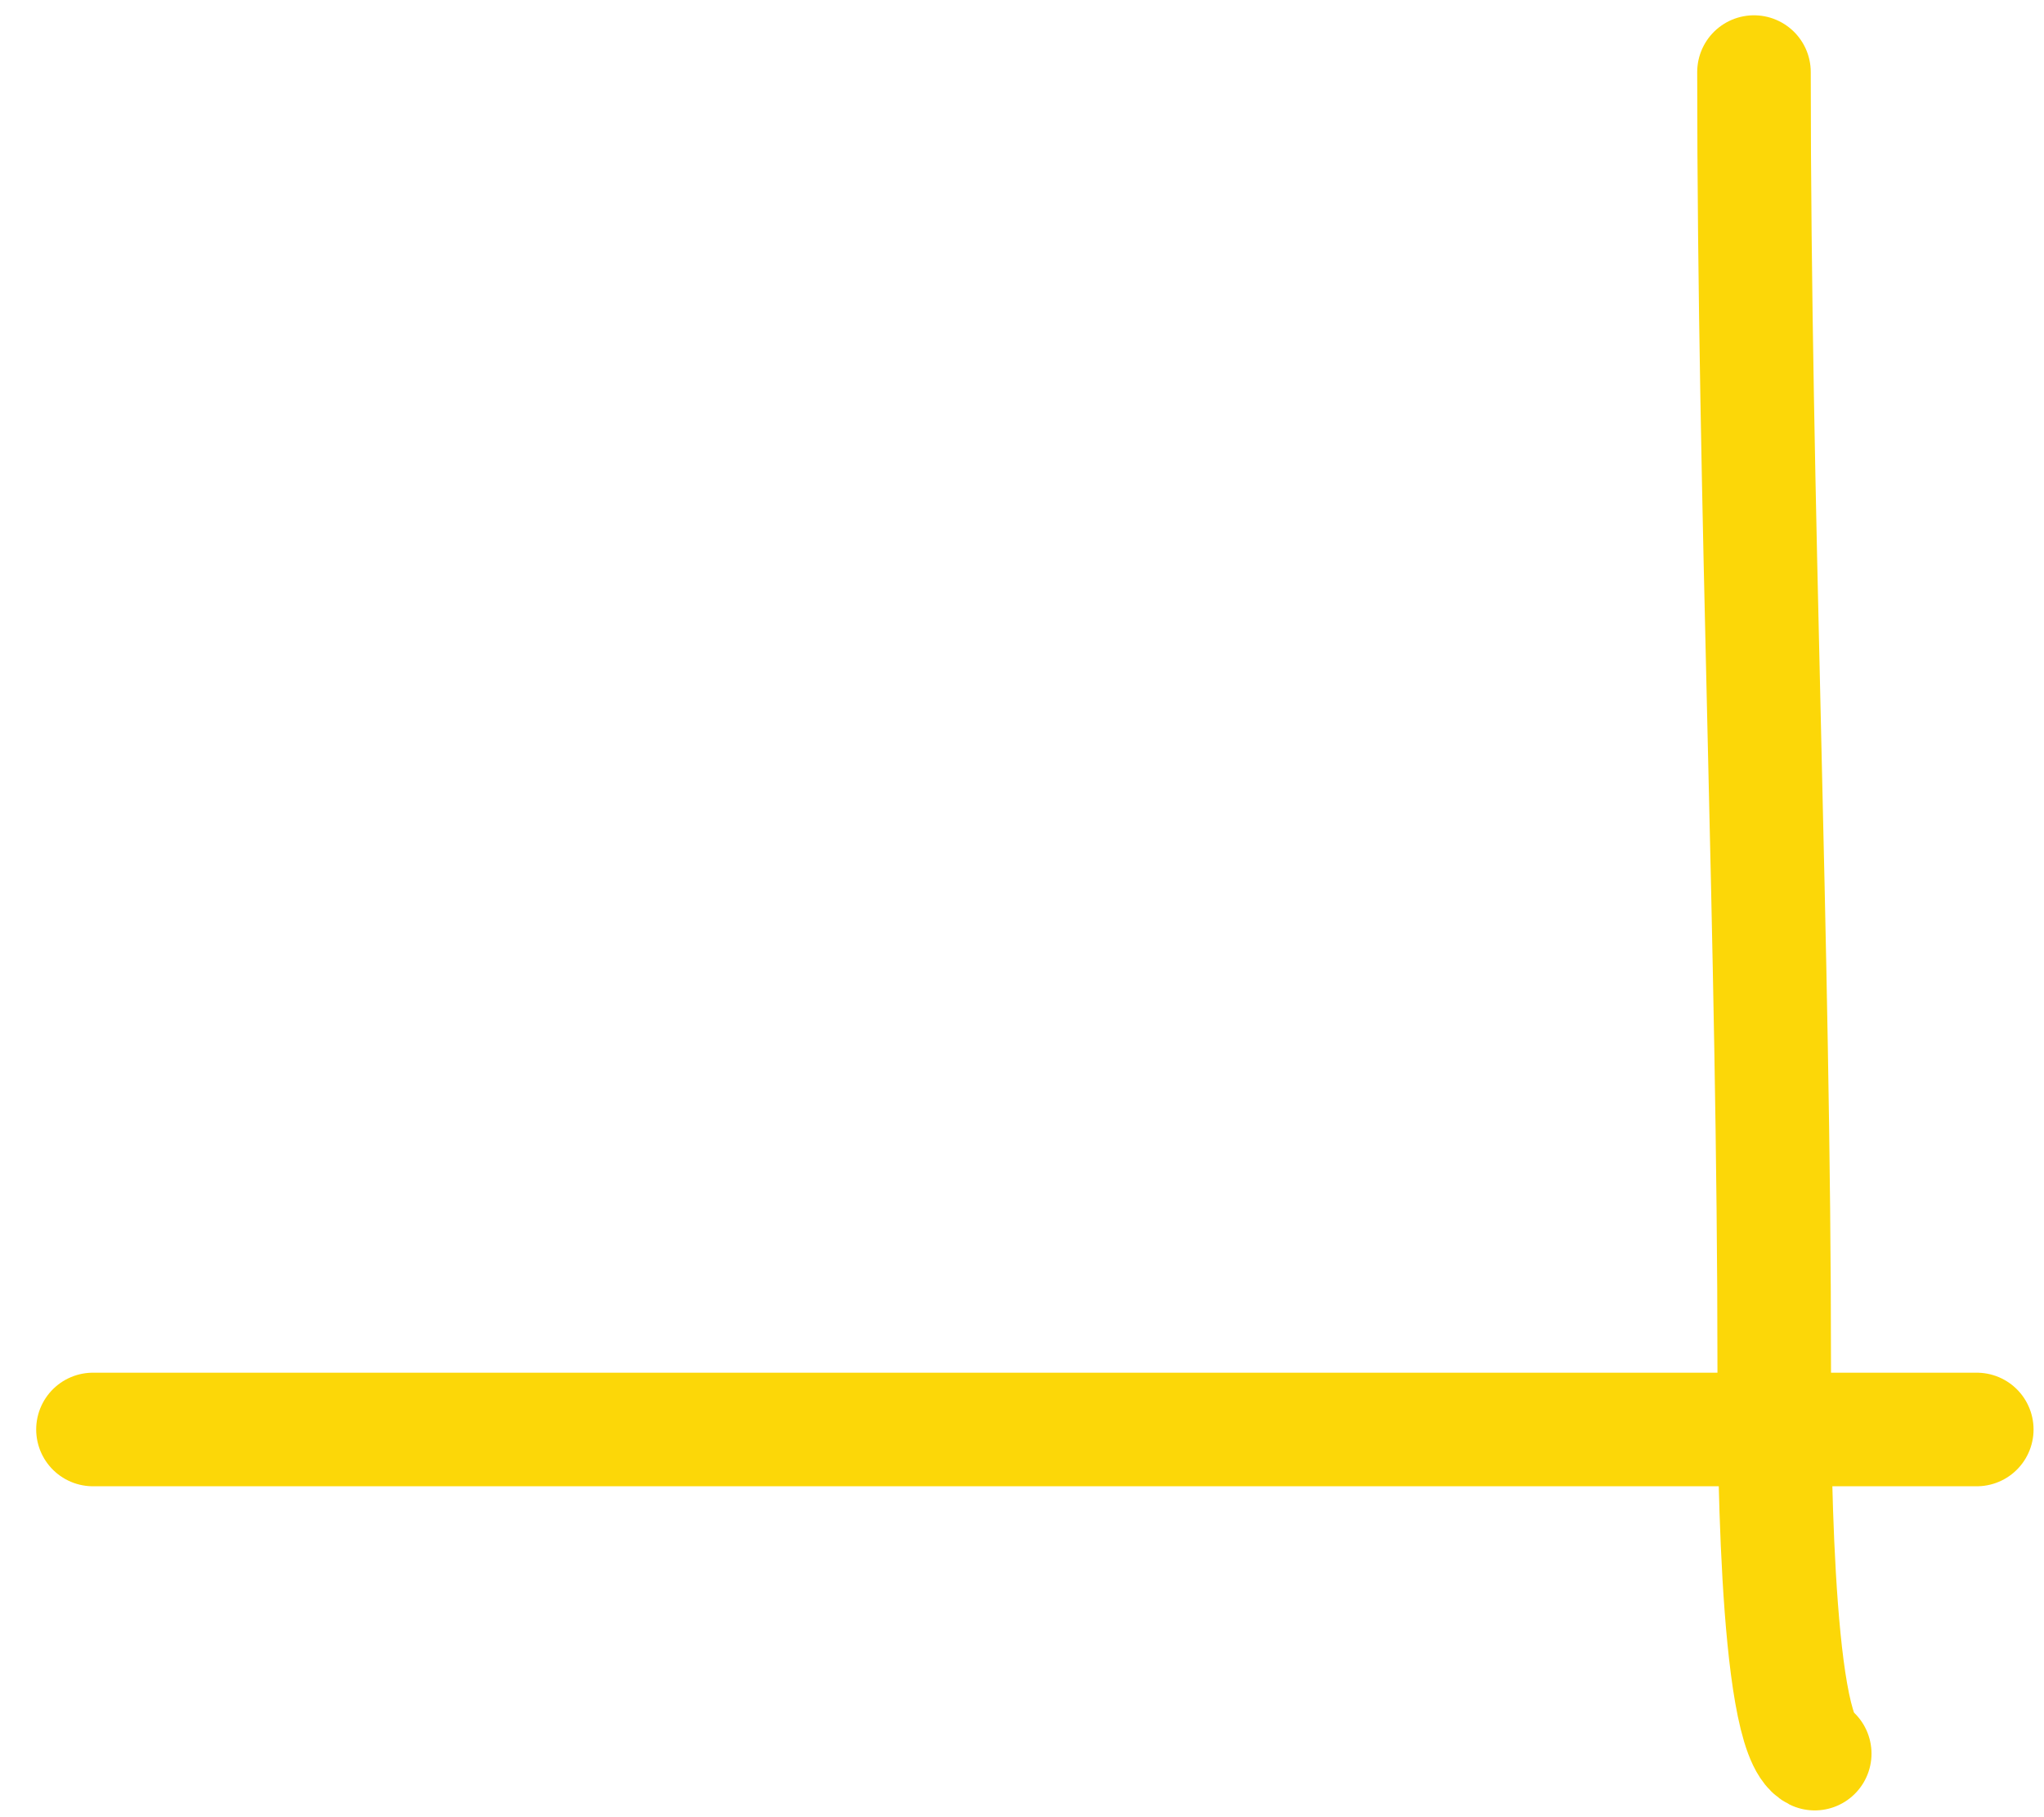
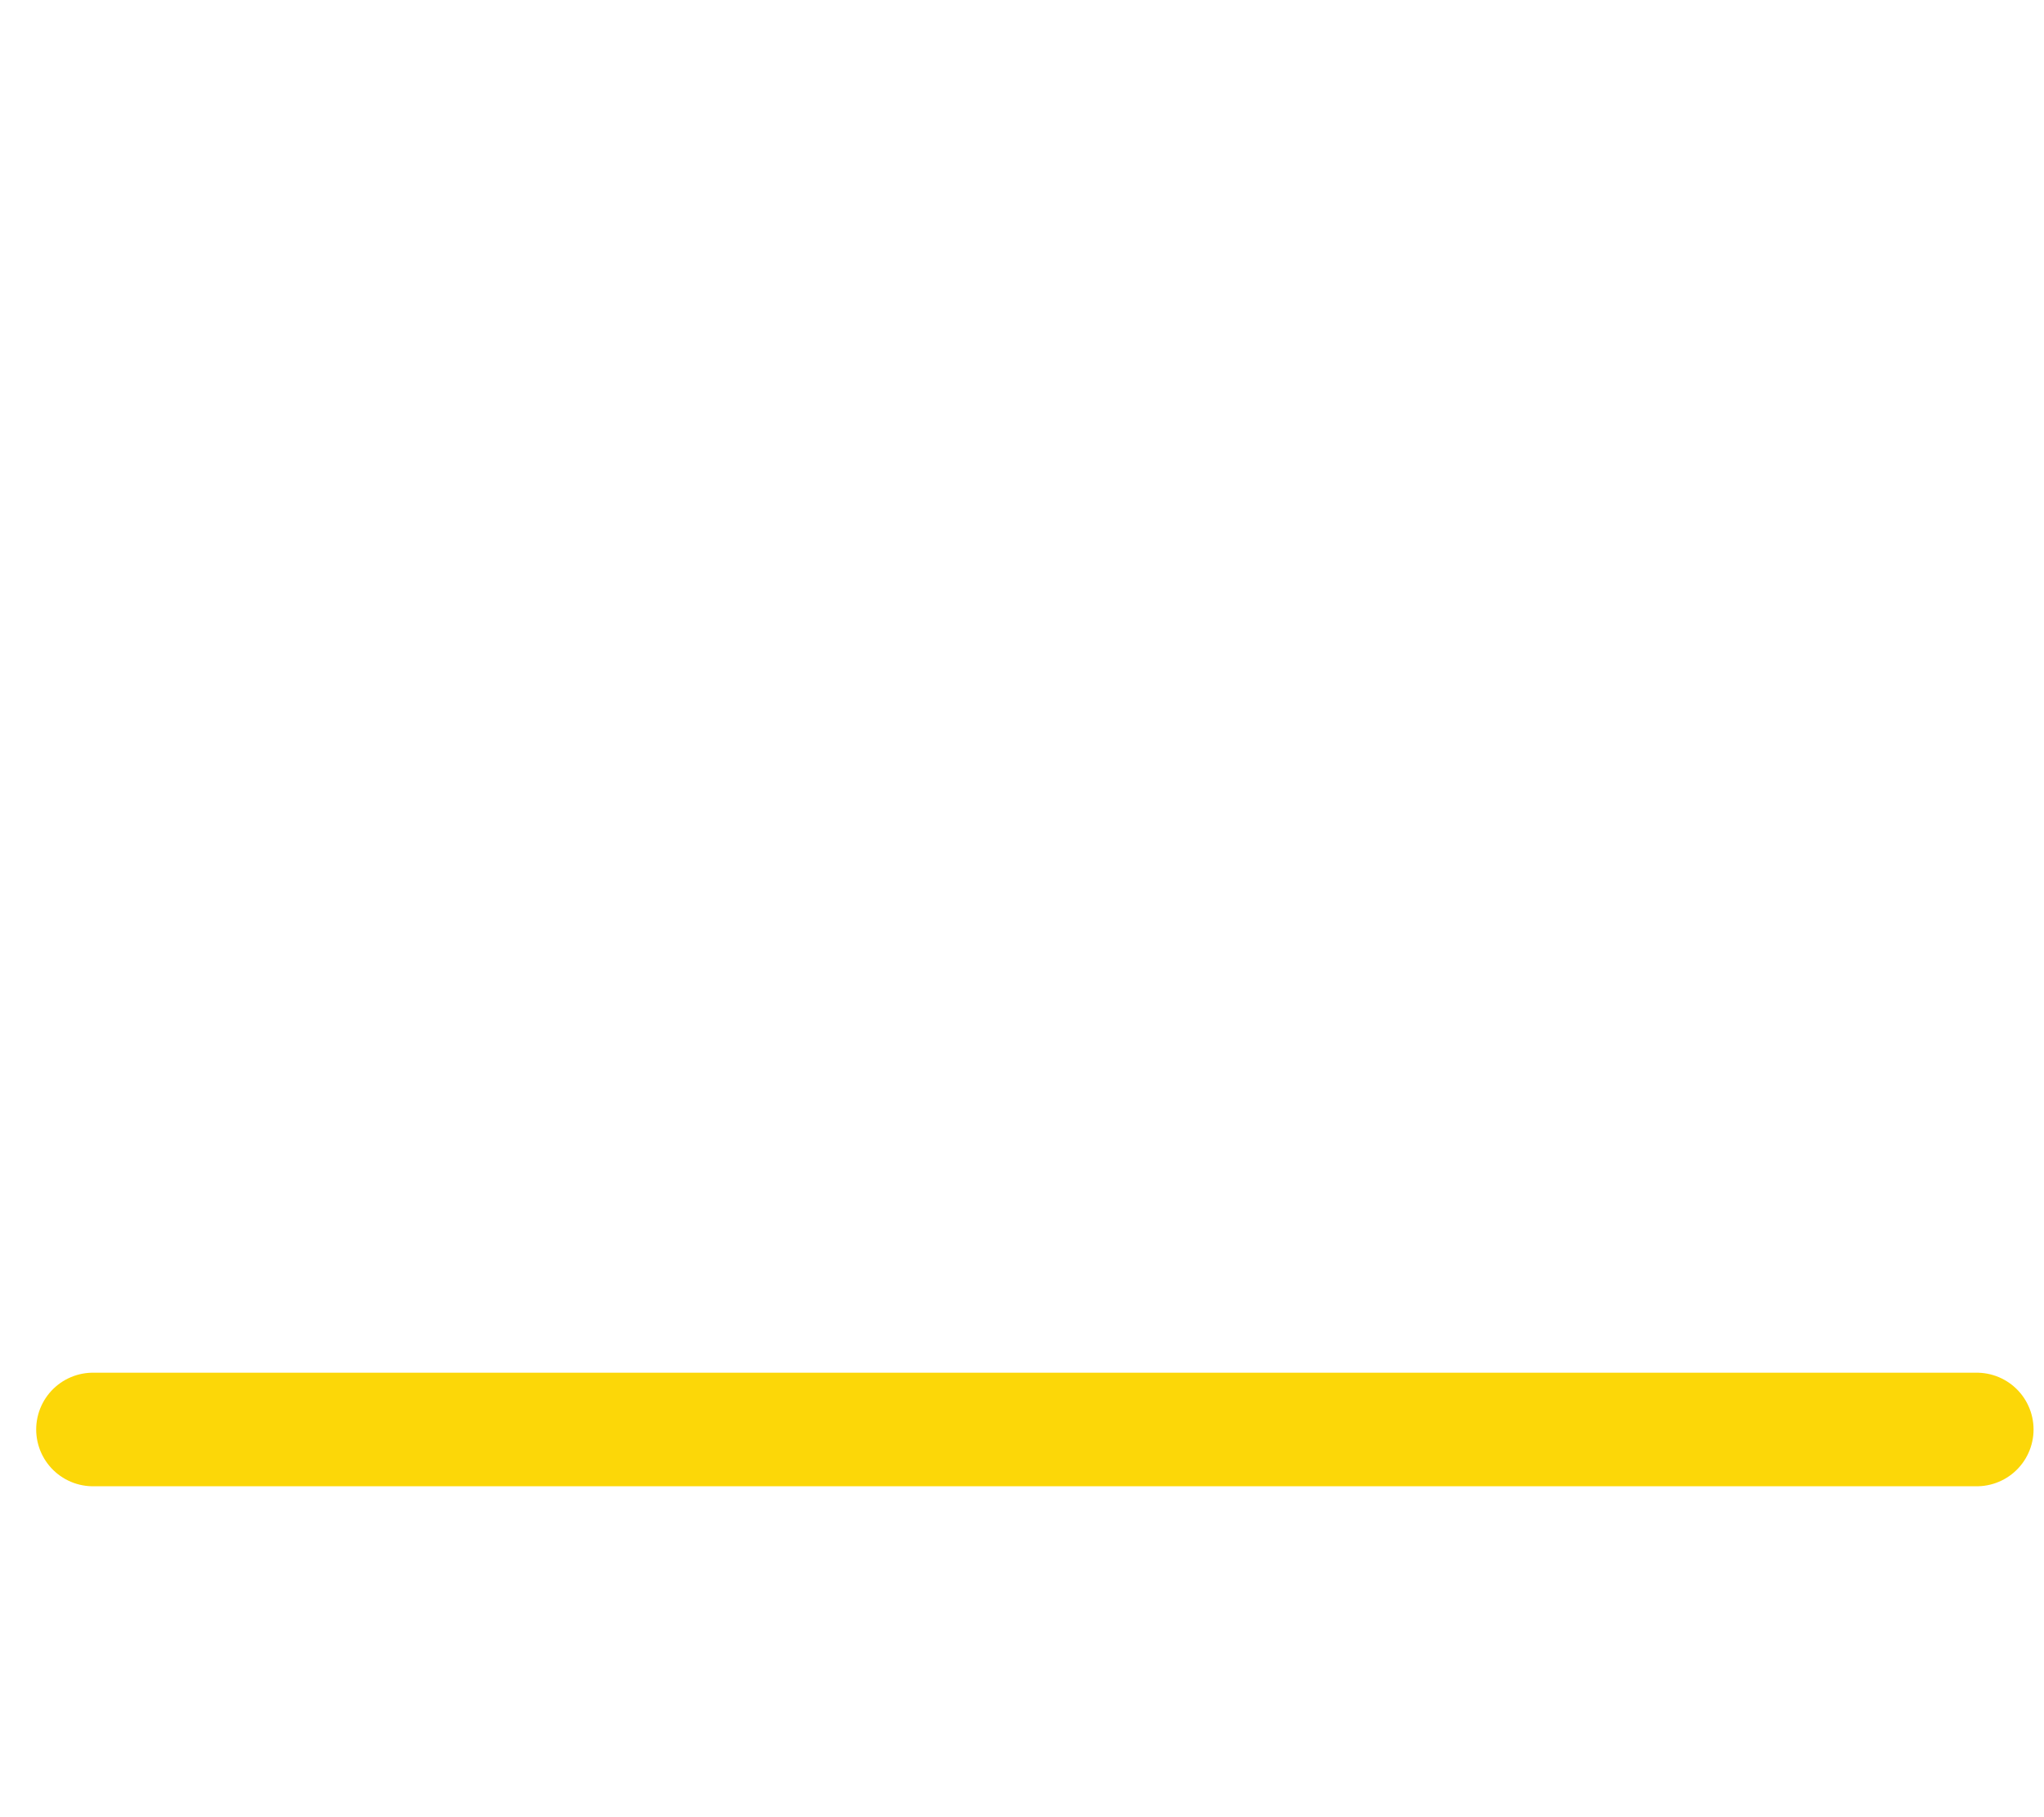
<svg xmlns="http://www.w3.org/2000/svg" width="54" height="48" viewBox="0 0 54 48" fill="none">
  <path d="M2.456 37.759H52.224" stroke="#FCD708" stroke-width="3" stroke-linecap="round" />
-   <path d="M46.338 1.904C46.338 13.301 46.873 24.936 46.873 36.154C46.873 37.729 46.865 45.782 47.943 46.321" stroke="#FCD708" stroke-width="3" stroke-linecap="round" />
</svg>